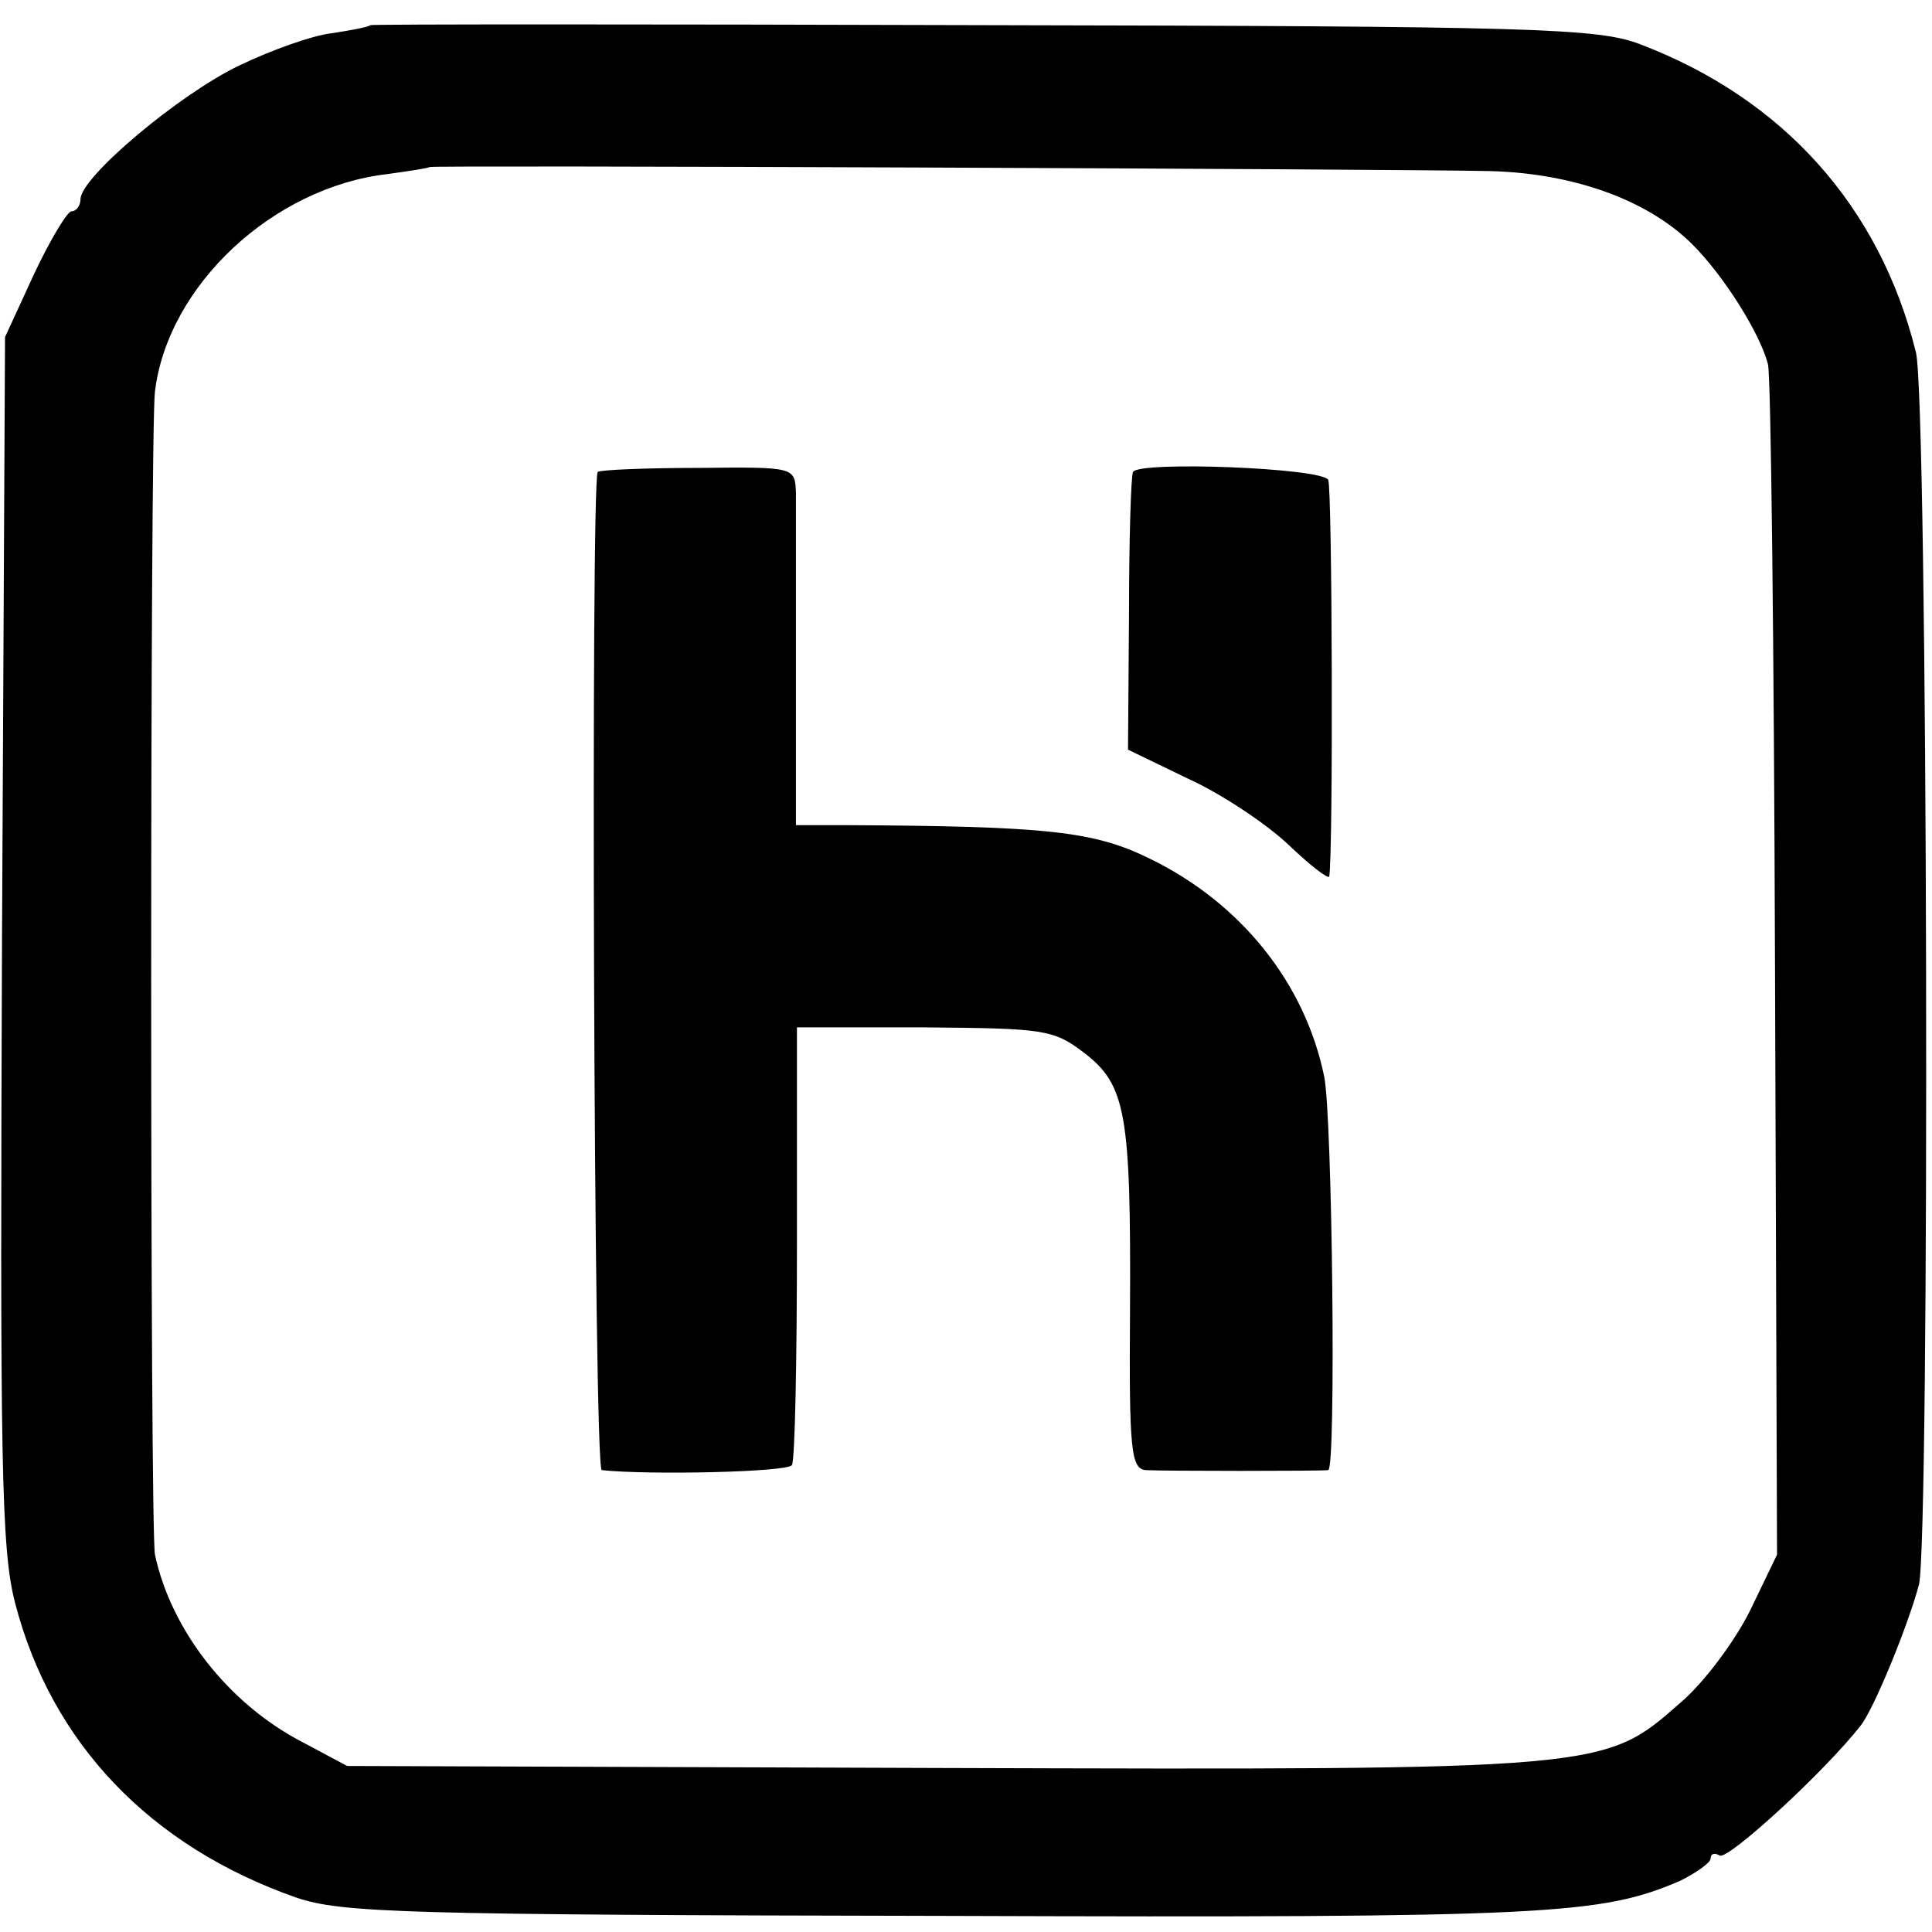
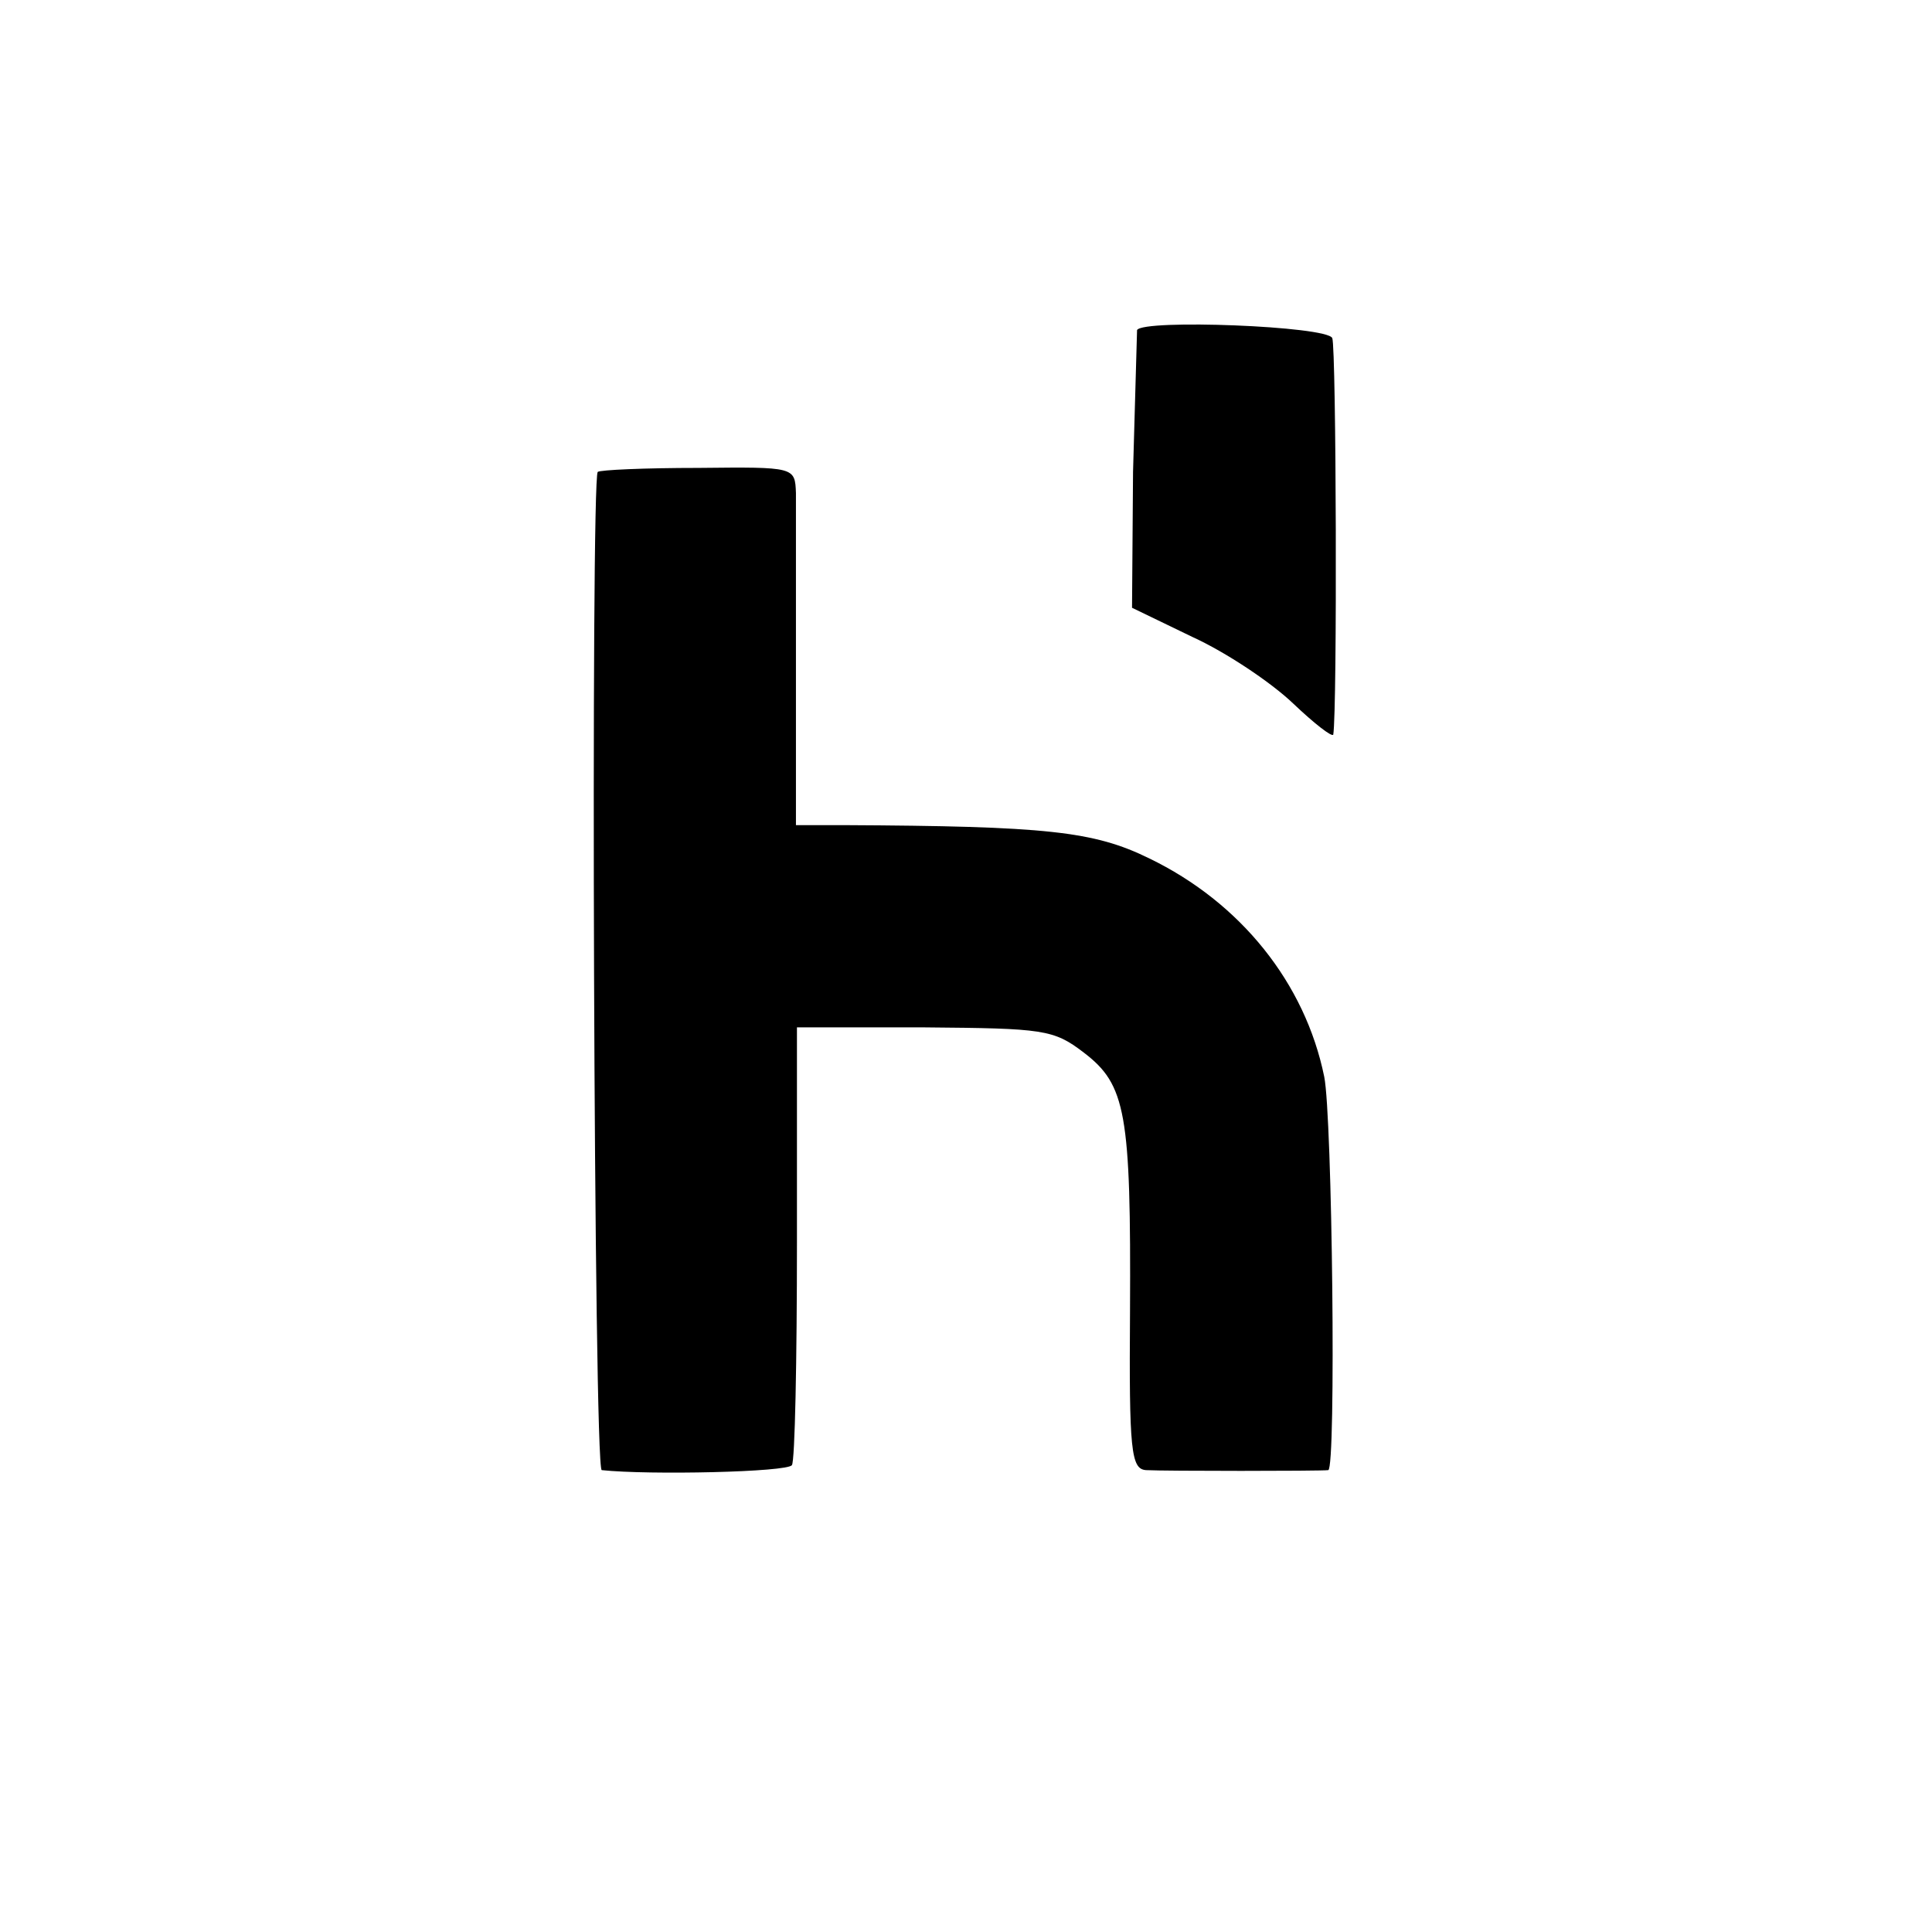
<svg xmlns="http://www.w3.org/2000/svg" version="1" width="256" height="256" viewBox="0 0 192 192">
-   <path d="M36.8 2.5c-.2.2-1.9.5-3.8.8-1.9.2-6.1 1.7-9.2 3.2C17.9 9.3 8 17.6 8 19.8c0 .6-.4 1.2-.9 1.2-.4 0-2.1 2.8-3.7 6.2L.5 33.5.2 93.3c-.2 51.9-.1 60.6 1.3 66 3.6 13.9 13.4 24.2 28 29.3 4.5 1.5 10.7 1.7 64.5 1.8 60.1.2 65.1-.1 73-3.5 1.6-.8 3-1.8 3-2.2 0-.5.4-.6.9-.3.8.5 10.4-8.3 14-12.9 1.3-1.6 4.7-9.9 5.8-14 1.1-4.3.9-117.9-.3-122.5-3.6-14.5-13.2-25.2-27.4-30.6-4.1-1.6-10.6-1.8-65.2-1.9-33.4-.1-60.9-.1-61 0zM148 17c8.4.2 15.8 2.9 20.2 7.3 3.1 3.1 6.7 8.8 7.5 11.9.3 1.3.6 28.4.7 60.3l.2 58-2.7 5.6c-1.5 3-4.6 7.2-7 9.2-7.5 6.6-7.5 6.6-73.4 6.4l-59-.2-4.5-2.4c-7.3-3.8-13-11.1-14.6-18.6-.5-2.4-.5-111.8 0-115.6 1.3-10.6 11.8-20.3 23.1-21.6 2.2-.3 4.1-.6 4.2-.7.2-.2 96.3.2 105.3.4z" />
-   <path d="M59.4 46.9c-.7.8-.4 99.1.4 99.2 4.7.5 18.5.2 18.9-.5.3-.4.5-10.4.5-22.2v-21.3h12.7c11.8.1 12.8.2 15.8 2.5 4.2 3.2 4.7 6 4.6 25.7-.1 13.9.1 15.7 1.6 15.8 1.8.1 17.3.1 18.1 0 .8-.1.4-35.2-.4-39.1-1.9-9.3-8.3-17.3-17.4-21.7-5.5-2.7-10.2-3.2-30.4-3.3h-4.7V66.7 49c-.1-2.6-.1-2.6-9.7-2.5-5.3 0-9.8.2-10 .4zM112.6 46.9c-.2.3-.4 6.7-.4 14.1l-.1 13.5 6 2.9c3.3 1.5 7.8 4.5 10 6.6 2.1 2 3.9 3.4 4 3.1.4-2.5.3-38.4-.1-39.4-.5-1.2-18.8-1.9-19.4-.8z" />
+   <path d="M59.4 46.9c-.7.8-.4 99.1.4 99.2 4.7.5 18.5.2 18.9-.5.3-.4.5-10.4.5-22.2v-21.3h12.7c11.8.1 12.8.2 15.8 2.5 4.2 3.2 4.7 6 4.6 25.7-.1 13.9.1 15.7 1.6 15.8 1.8.1 17.3.1 18.1 0 .8-.1.4-35.2-.4-39.1-1.9-9.3-8.3-17.3-17.4-21.7-5.5-2.7-10.2-3.2-30.4-3.3h-4.7V66.7 49c-.1-2.6-.1-2.6-9.7-2.5-5.3 0-9.8.2-10 .4zM112.6 46.9l-.1 13.5 6 2.9c3.3 1.5 7.8 4.5 10 6.6 2.1 2 3.9 3.4 4 3.1.4-2.5.3-38.4-.1-39.4-.5-1.2-18.8-1.9-19.4-.8z" />
</svg>